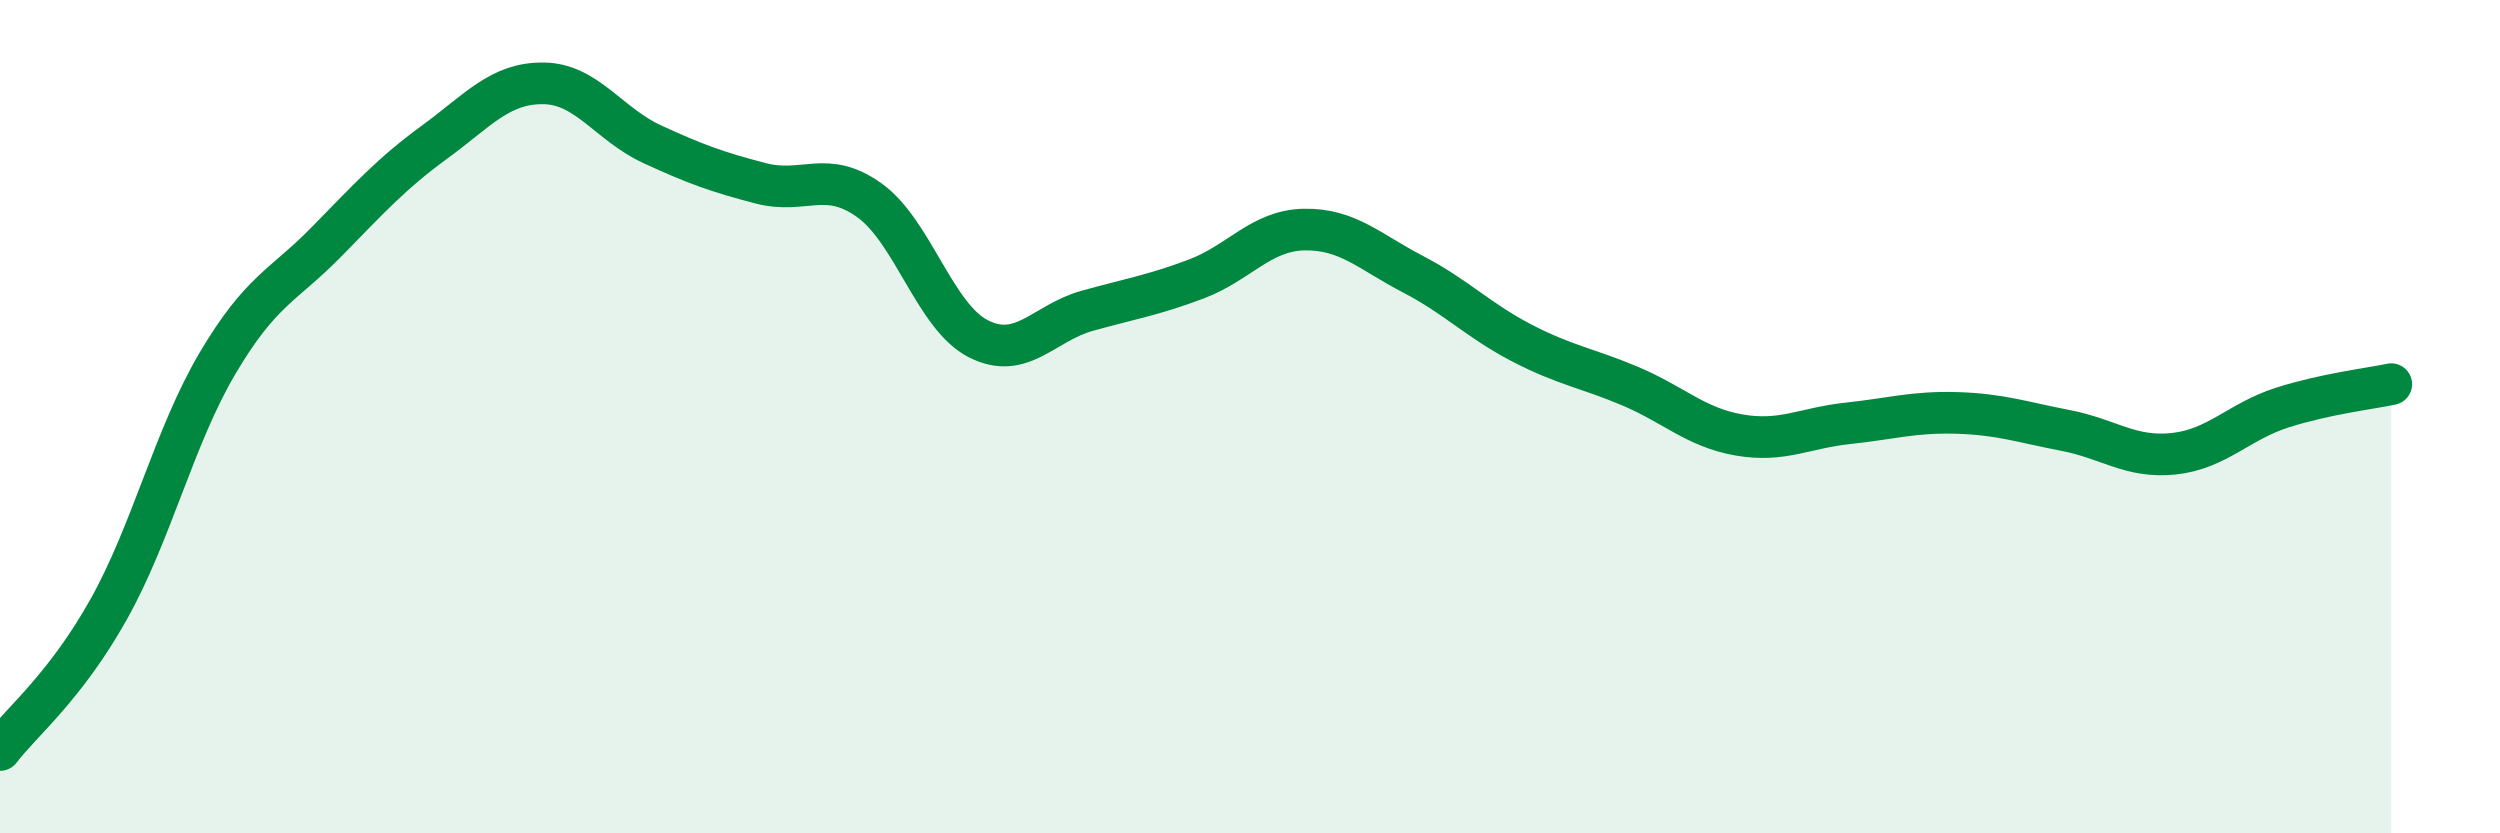
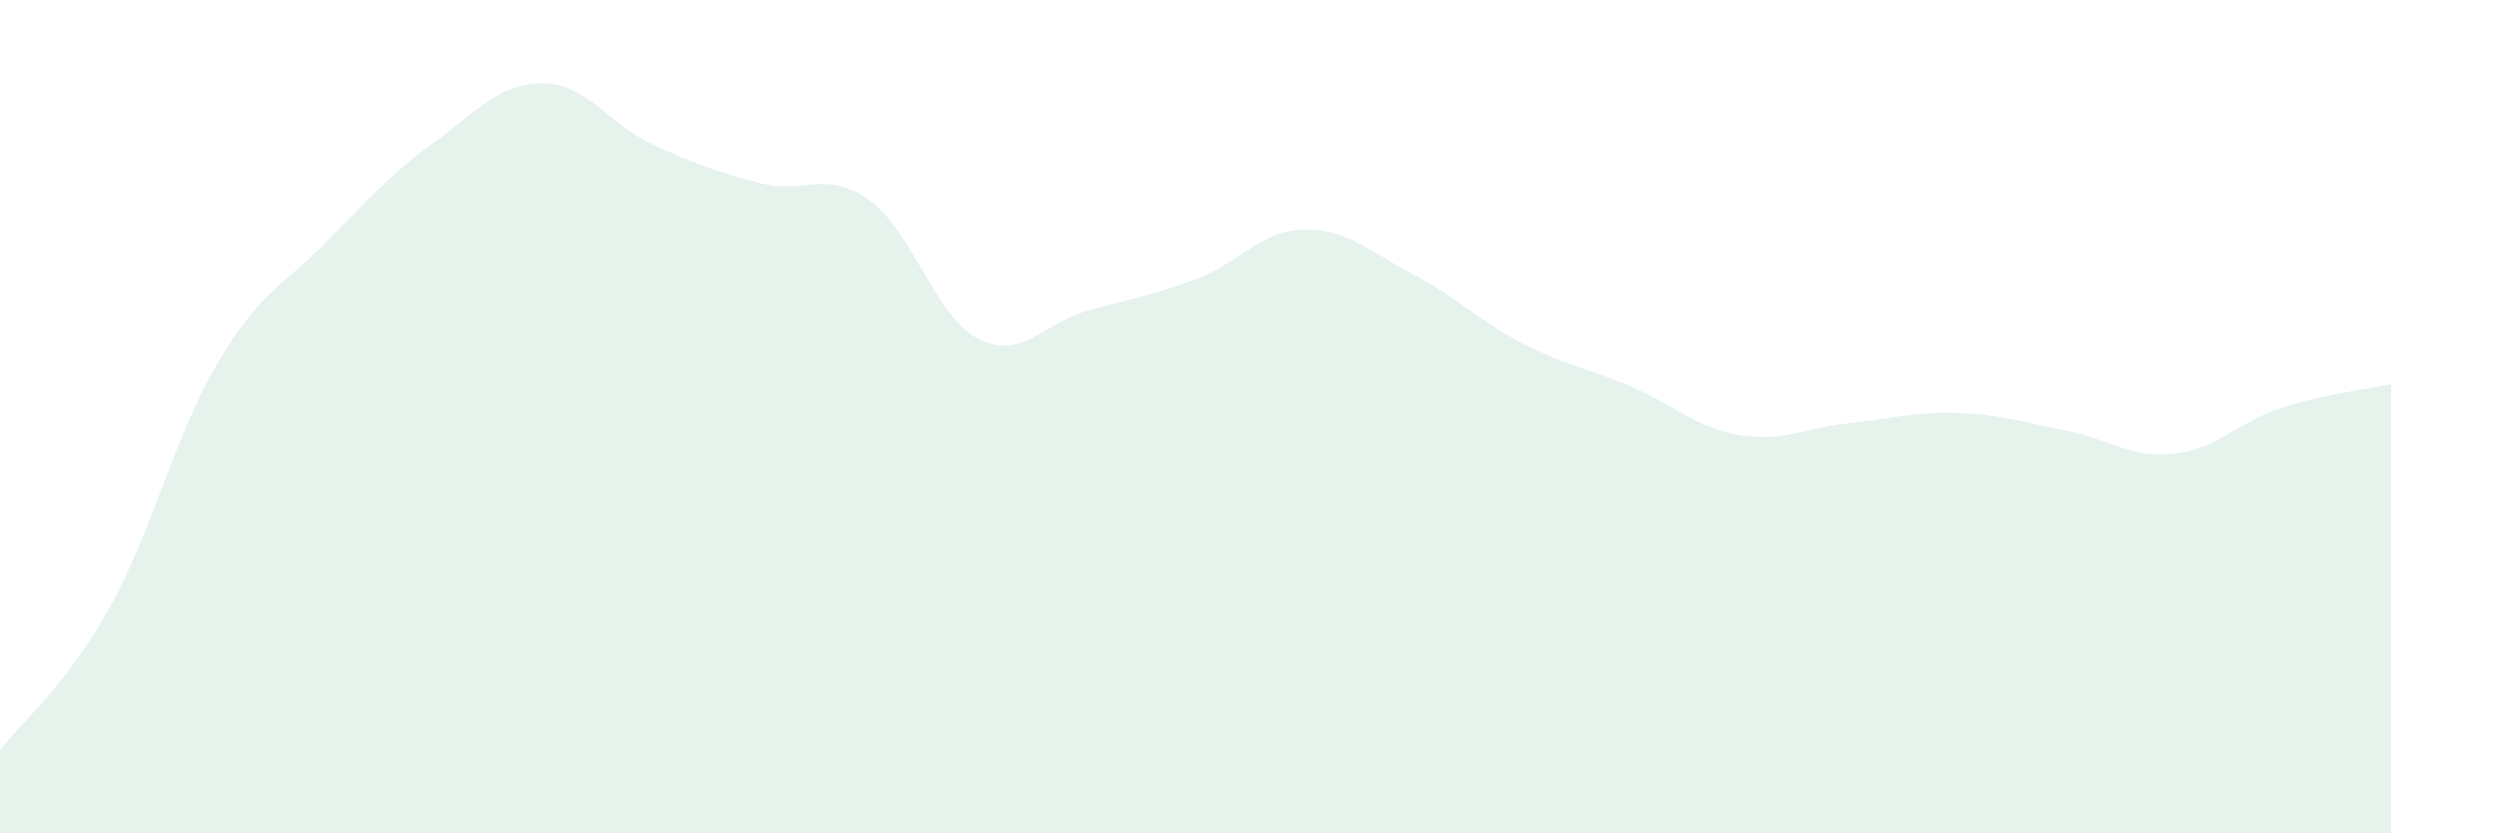
<svg xmlns="http://www.w3.org/2000/svg" width="60" height="20" viewBox="0 0 60 20">
  <path d="M 0,18 C 0.52,17.32 1.57,16.48 2.61,14.62 C 3.65,12.76 4.18,10.48 5.22,8.72 C 6.26,6.96 6.79,6.87 7.83,5.81 C 8.87,4.75 9.39,4.17 10.43,3.41 C 11.47,2.65 12,1.99 13.04,2 C 14.08,2.01 14.61,2.98 15.65,3.46 C 16.69,3.94 17.22,4.13 18.26,4.4 C 19.3,4.67 19.83,4.06 20.87,4.81 C 21.91,5.56 22.44,7.6 23.48,8.13 C 24.52,8.66 25.05,7.75 26.09,7.46 C 27.13,7.17 27.66,7.09 28.7,6.7 C 29.74,6.31 30.26,5.53 31.3,5.51 C 32.34,5.49 32.87,6.04 33.91,6.58 C 34.95,7.12 35.48,7.69 36.52,8.23 C 37.56,8.77 38.09,8.83 39.13,9.27 C 40.17,9.71 40.7,10.26 41.74,10.44 C 42.78,10.62 43.31,10.27 44.35,10.16 C 45.39,10.05 45.92,9.88 46.96,9.91 C 48,9.94 48.53,10.13 49.57,10.33 C 50.61,10.53 51.13,11 52.17,10.89 C 53.21,10.78 53.74,10.11 54.78,9.78 C 55.82,9.45 56.87,9.33 57.39,9.22L57.39 20L0 20Z" fill="#008740" opacity="0.1" stroke-linecap="round" stroke-linejoin="round" />
-   <path d="M 0,18 C 0.52,17.32 1.57,16.48 2.61,14.62 C 3.65,12.76 4.18,10.48 5.22,8.72 C 6.26,6.96 6.79,6.87 7.83,5.81 C 8.87,4.75 9.39,4.17 10.43,3.41 C 11.47,2.65 12,1.99 13.04,2 C 14.08,2.01 14.61,2.98 15.65,3.46 C 16.69,3.94 17.22,4.13 18.26,4.4 C 19.3,4.67 19.83,4.06 20.87,4.81 C 21.91,5.56 22.44,7.6 23.48,8.13 C 24.52,8.66 25.05,7.75 26.09,7.46 C 27.13,7.17 27.66,7.09 28.7,6.7 C 29.74,6.31 30.26,5.53 31.3,5.51 C 32.34,5.49 32.87,6.04 33.91,6.58 C 34.95,7.12 35.48,7.69 36.52,8.23 C 37.56,8.77 38.09,8.83 39.13,9.27 C 40.17,9.71 40.7,10.26 41.74,10.44 C 42.78,10.62 43.31,10.27 44.35,10.16 C 45.39,10.05 45.92,9.88 46.96,9.91 C 48,9.94 48.53,10.13 49.57,10.33 C 50.61,10.53 51.13,11 52.17,10.89 C 53.21,10.78 53.74,10.11 54.78,9.78 C 55.82,9.45 56.87,9.33 57.39,9.22" stroke="#008740" stroke-width="1" fill="none" stroke-linecap="round" stroke-linejoin="round" />
</svg>